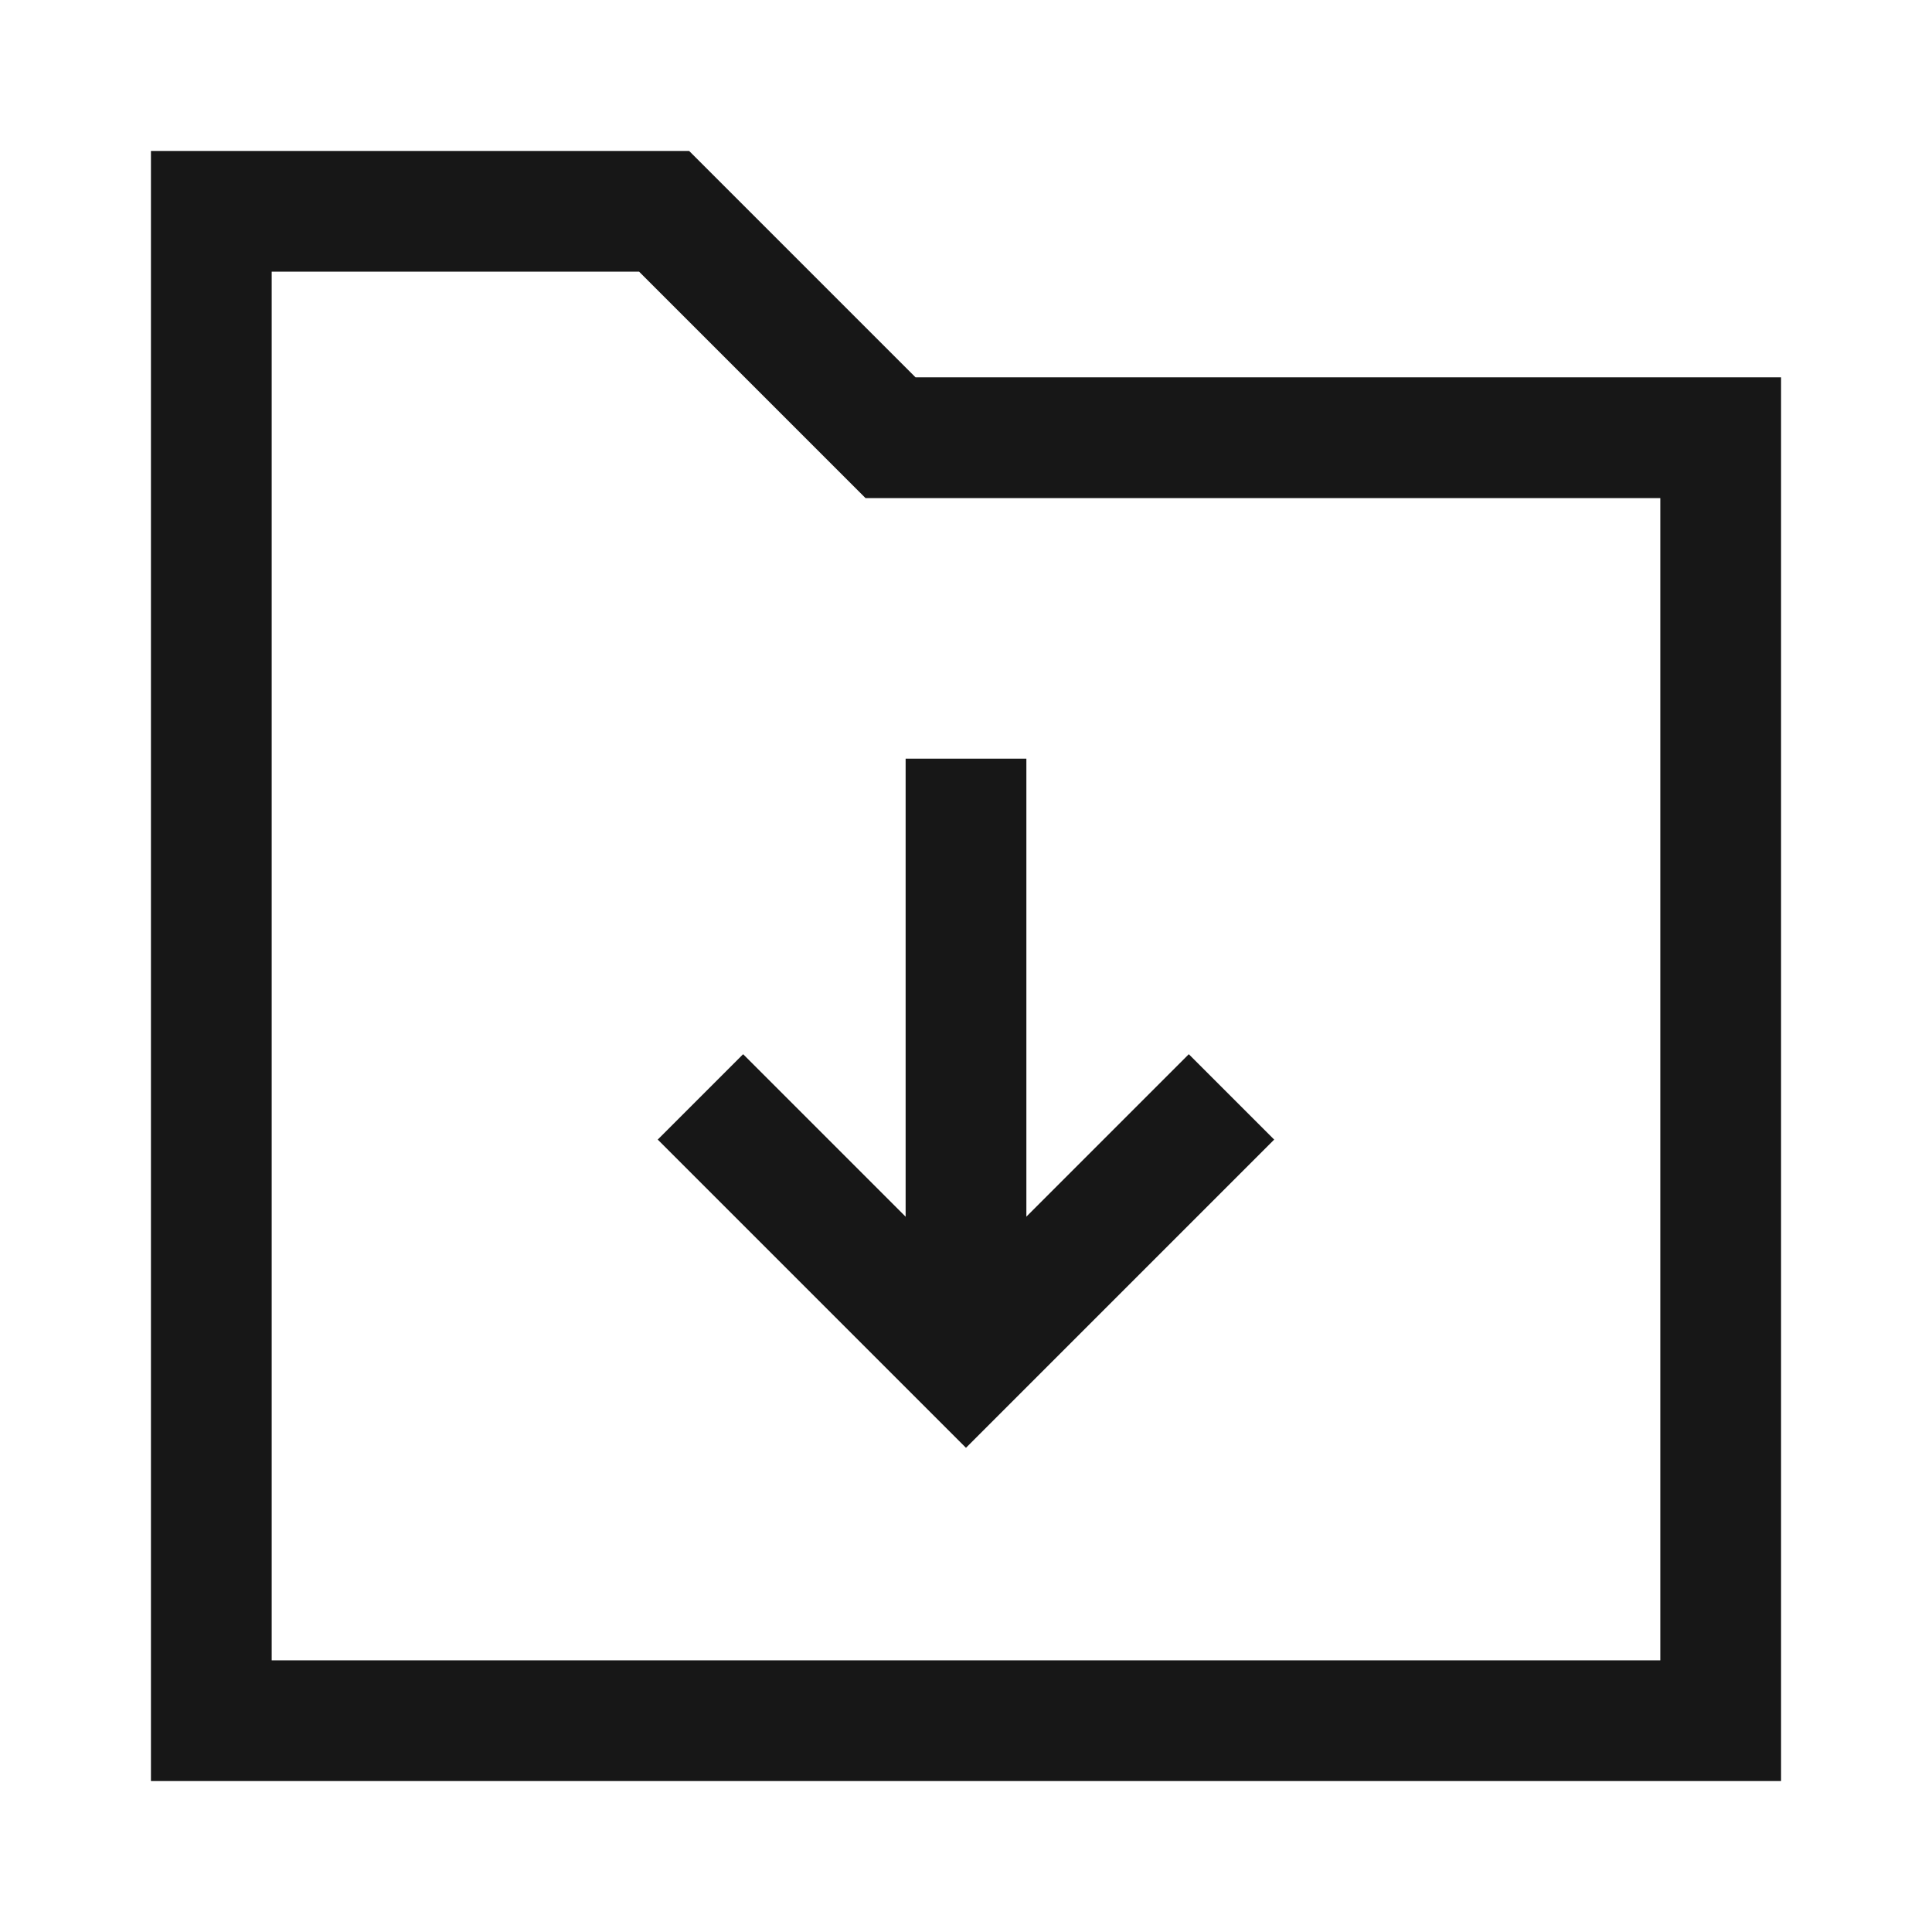
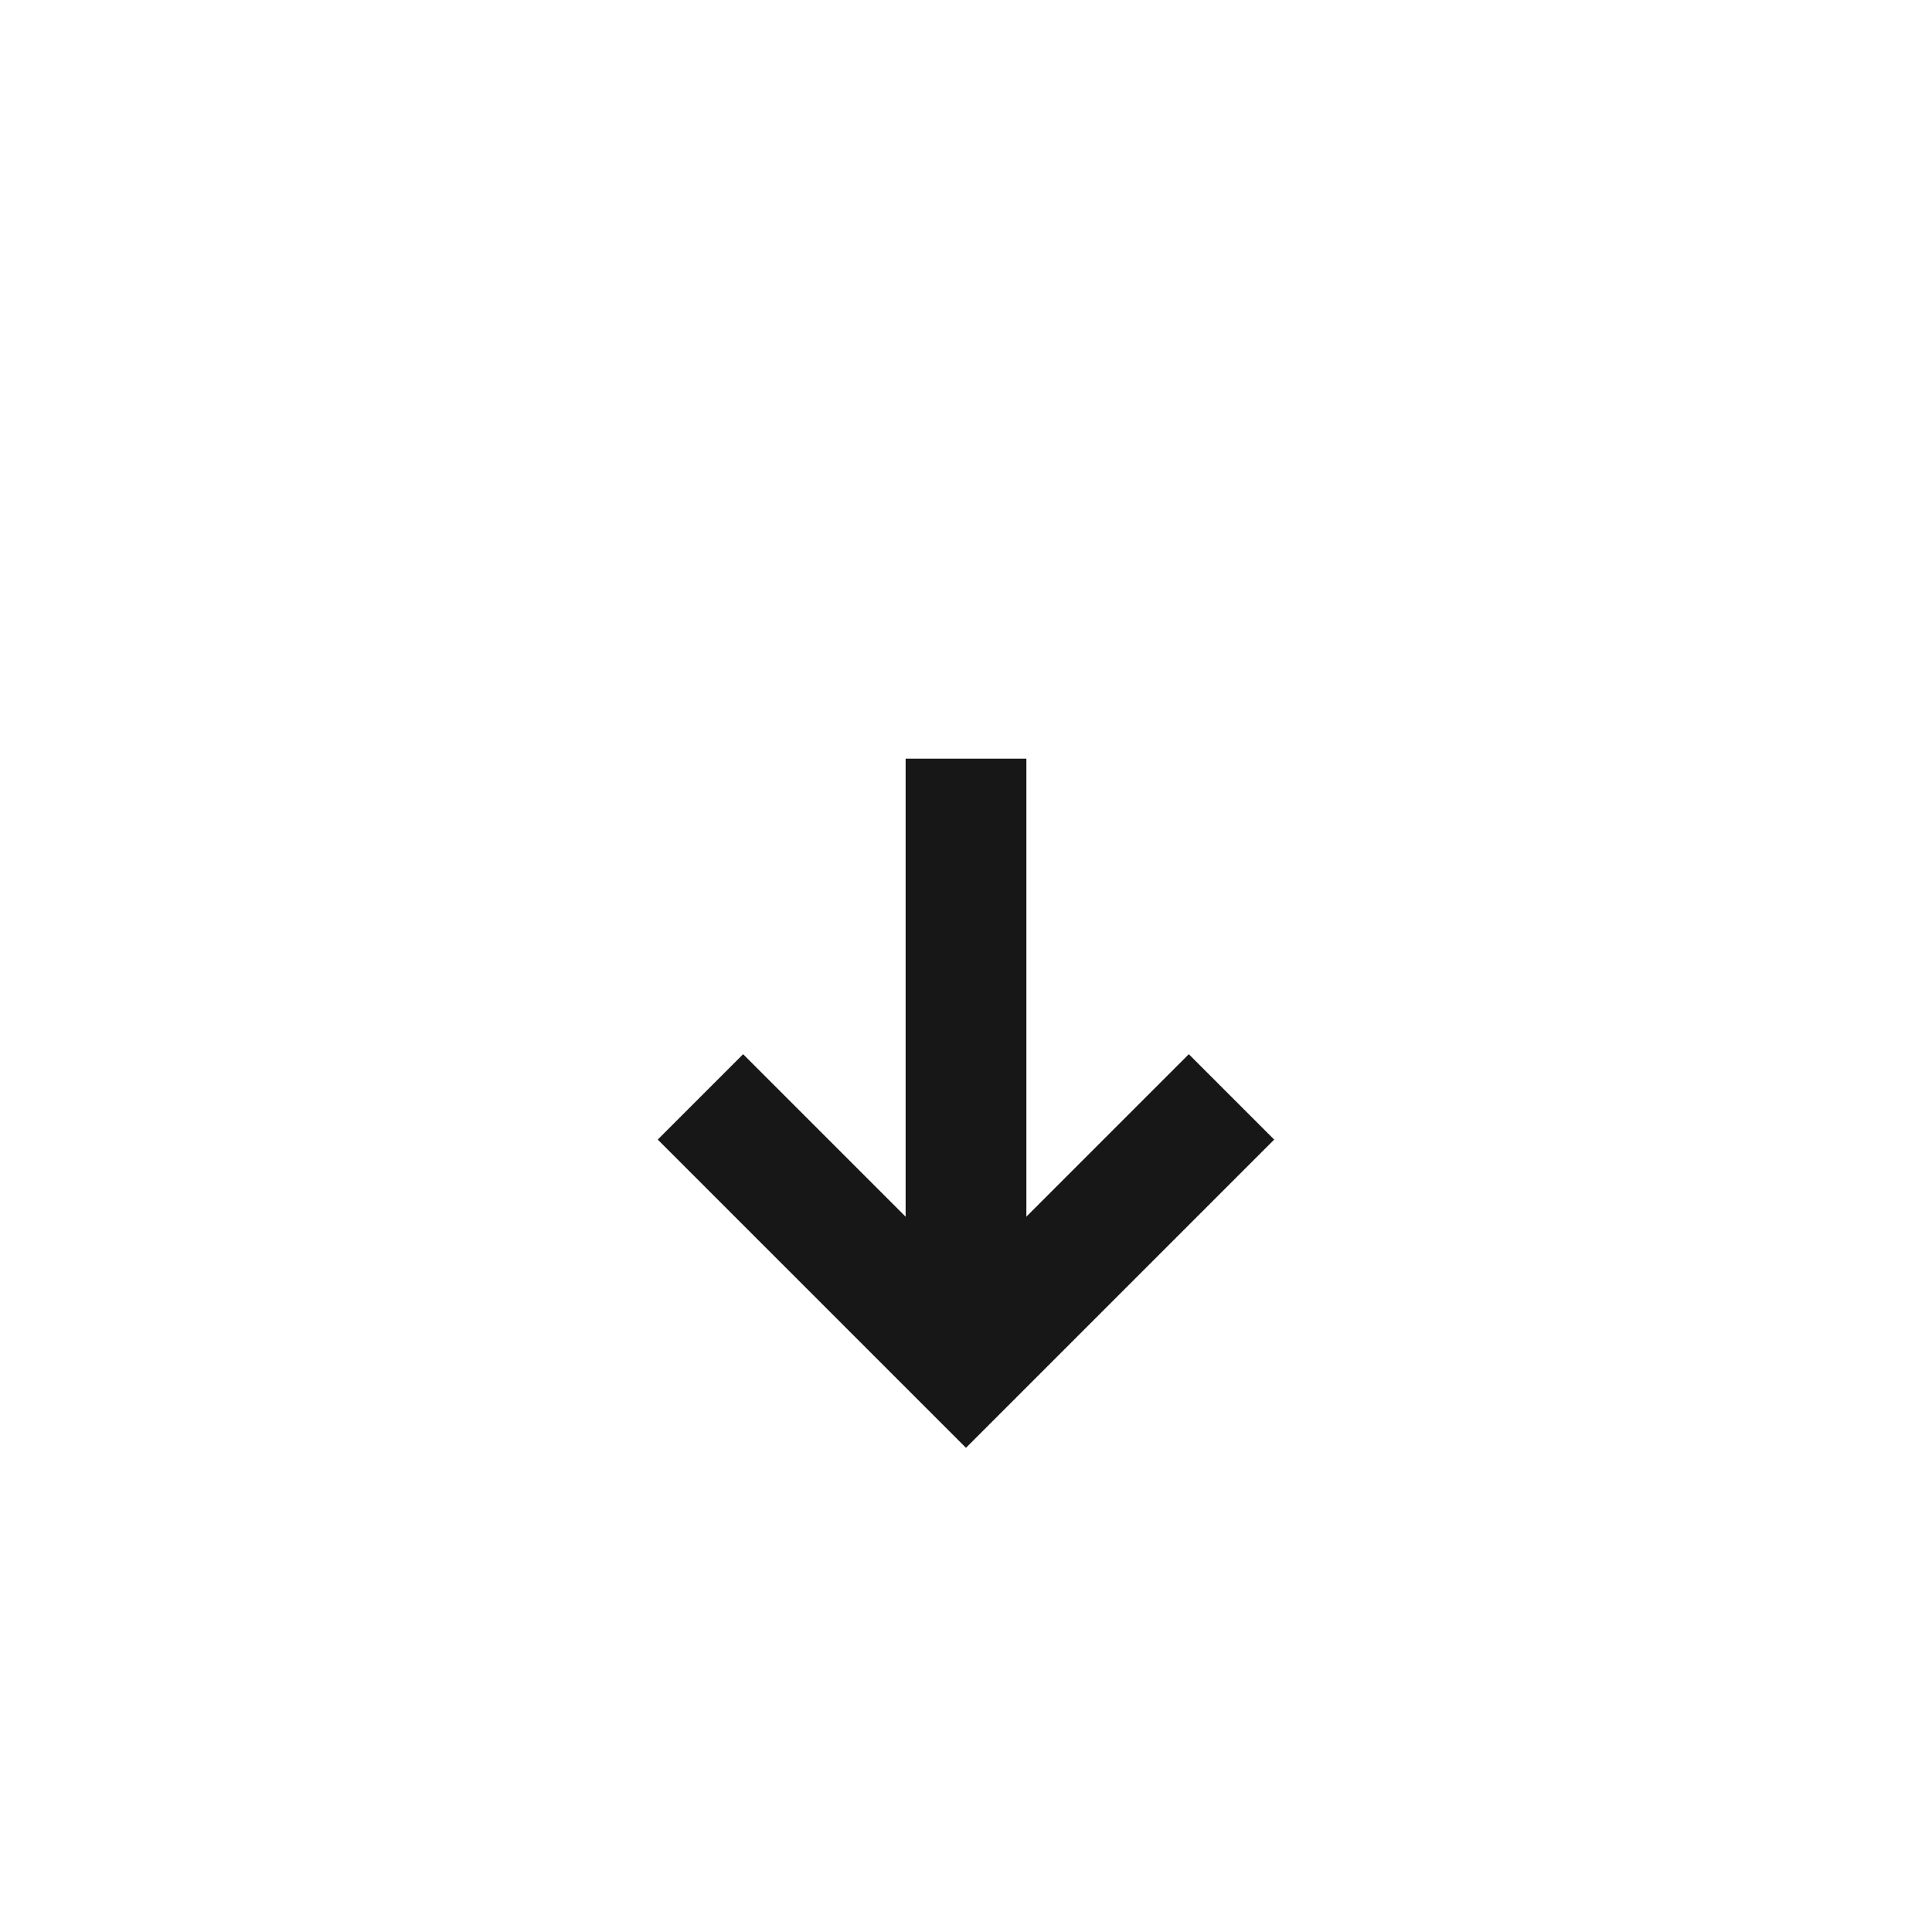
<svg xmlns="http://www.w3.org/2000/svg" width="48" height="48" viewBox="0 0 48 48" fill="none">
  <path d="M24 18.849V33.844" stroke="#171717" stroke-width="3" />
  <path d="M17.402 27.252L23.999 33.849L30.596 27.252" stroke="#171717" stroke-width="3" />
-   <path d="M42.75 42.75V10.875H22.125L16.5 5.25H5.25V42.75H42.75Z" stroke="#171717" stroke-width="3" />
</svg>